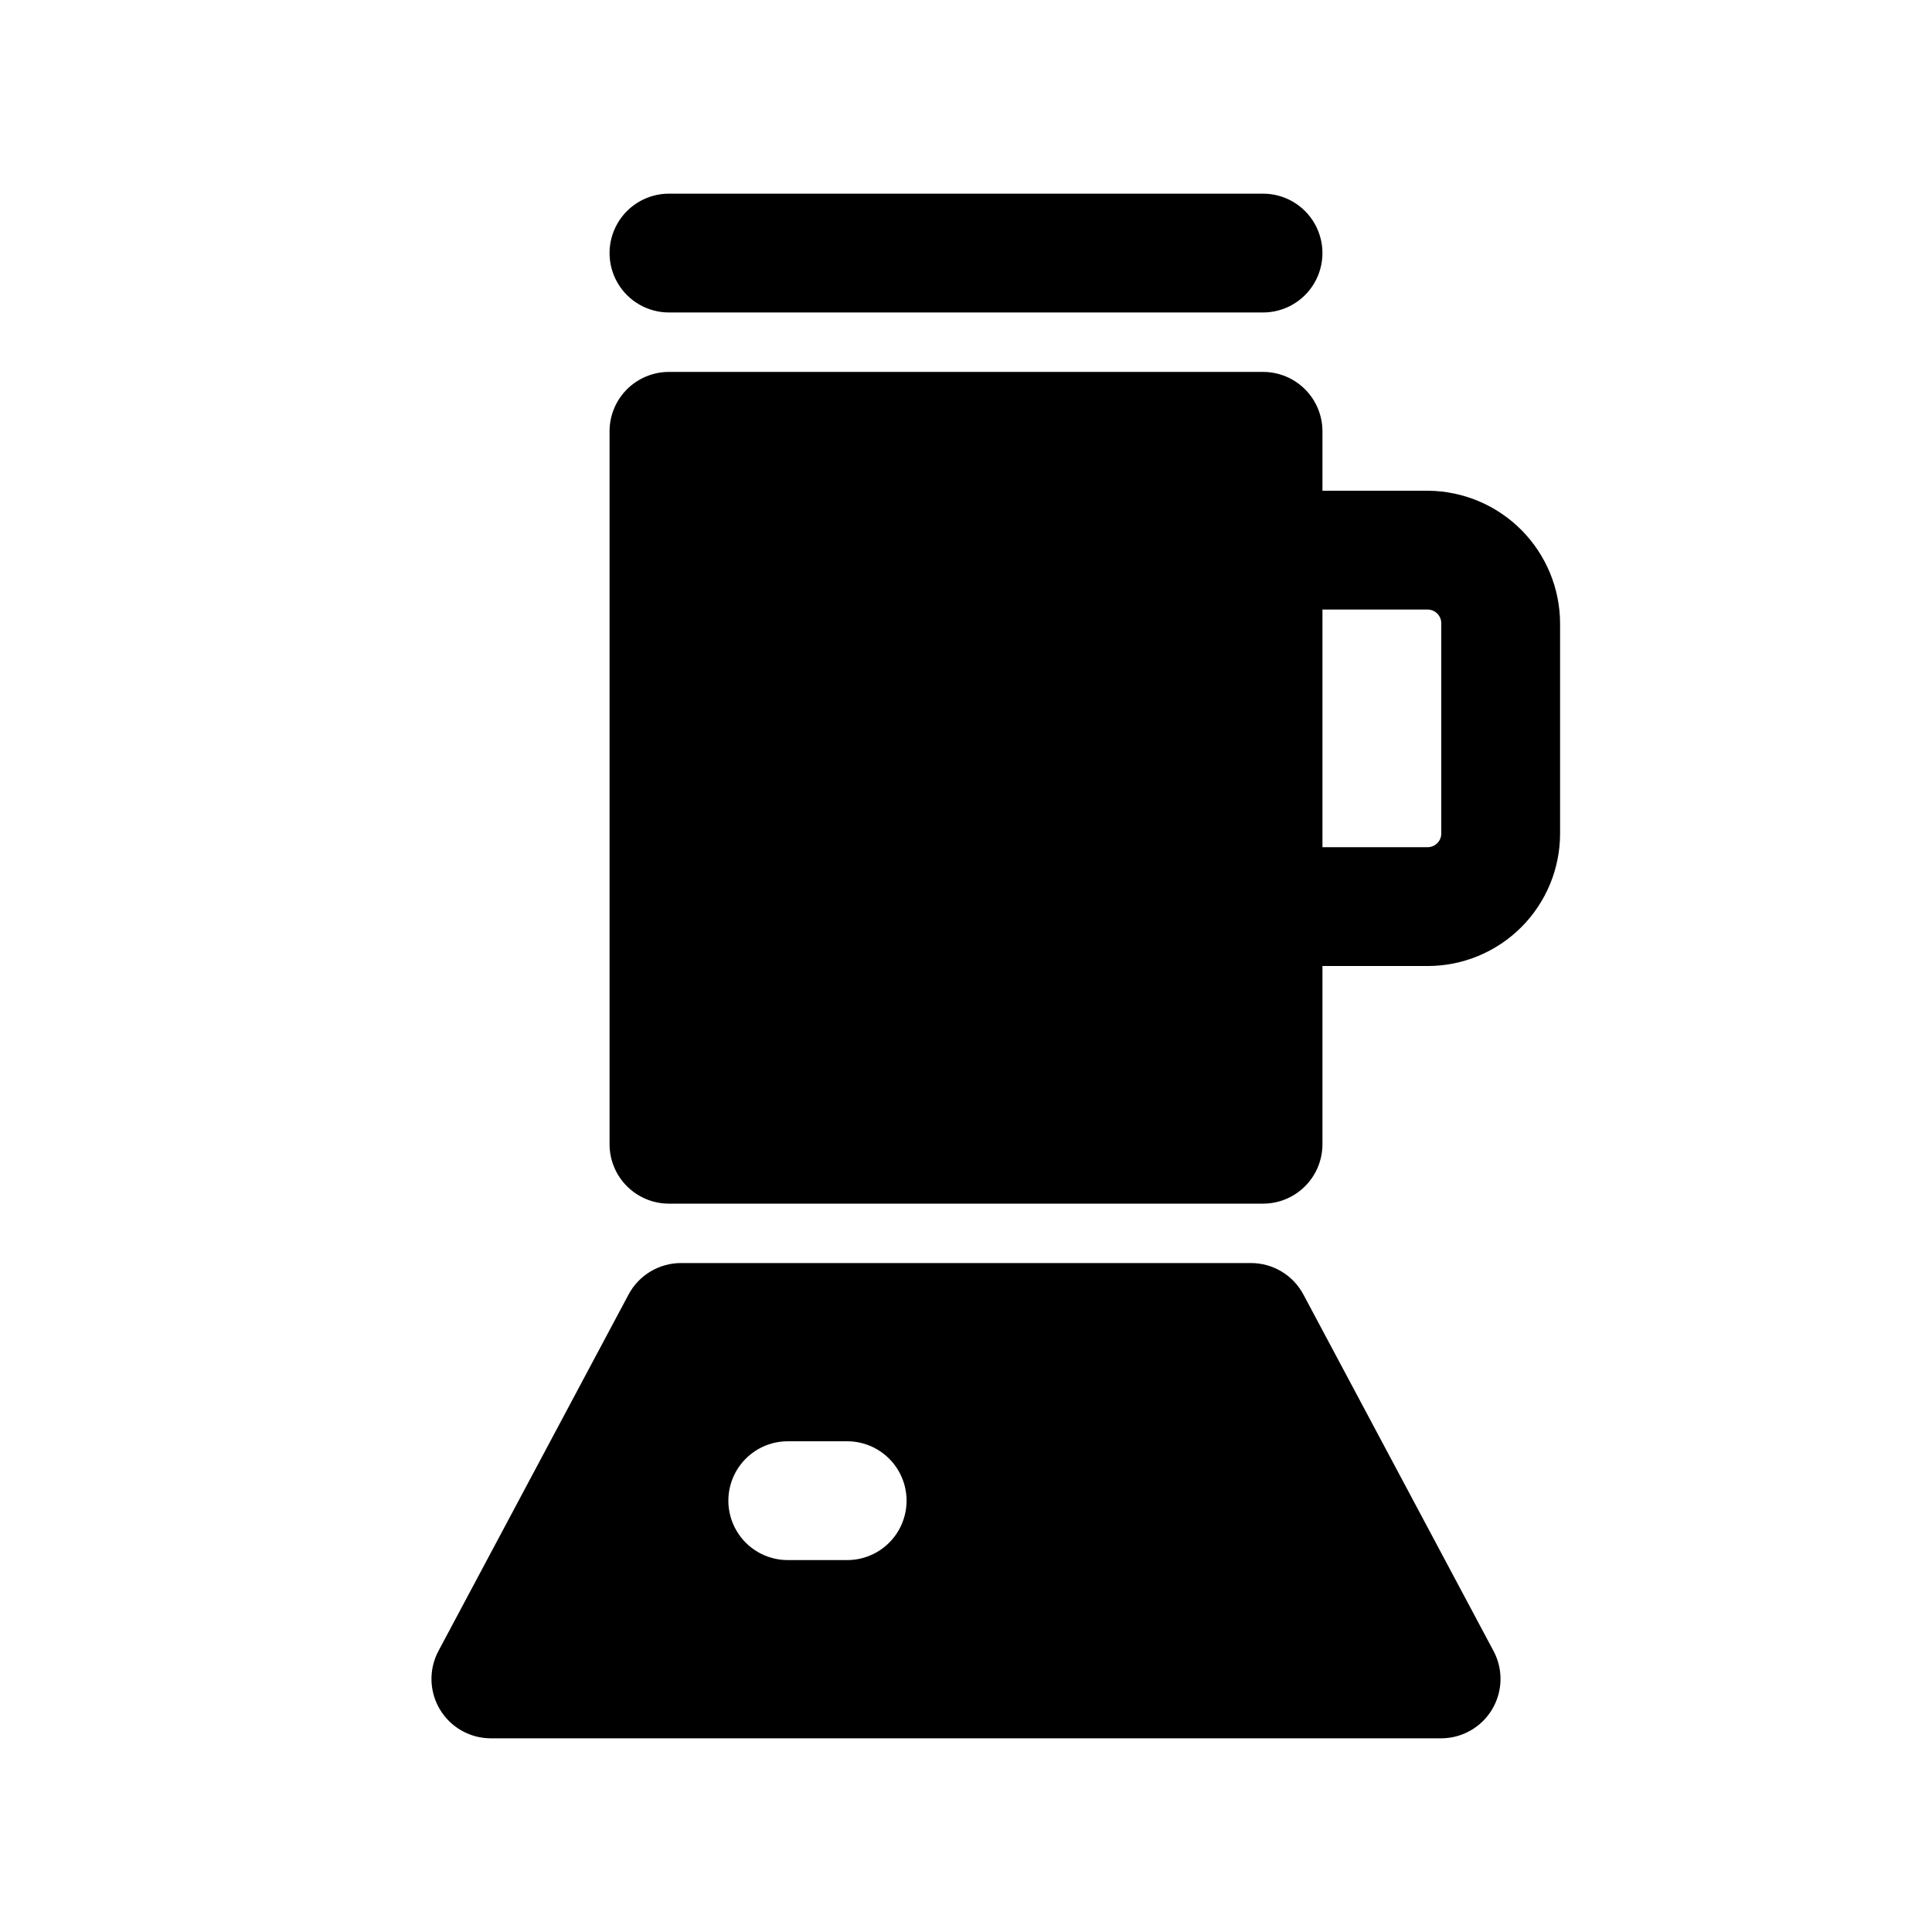
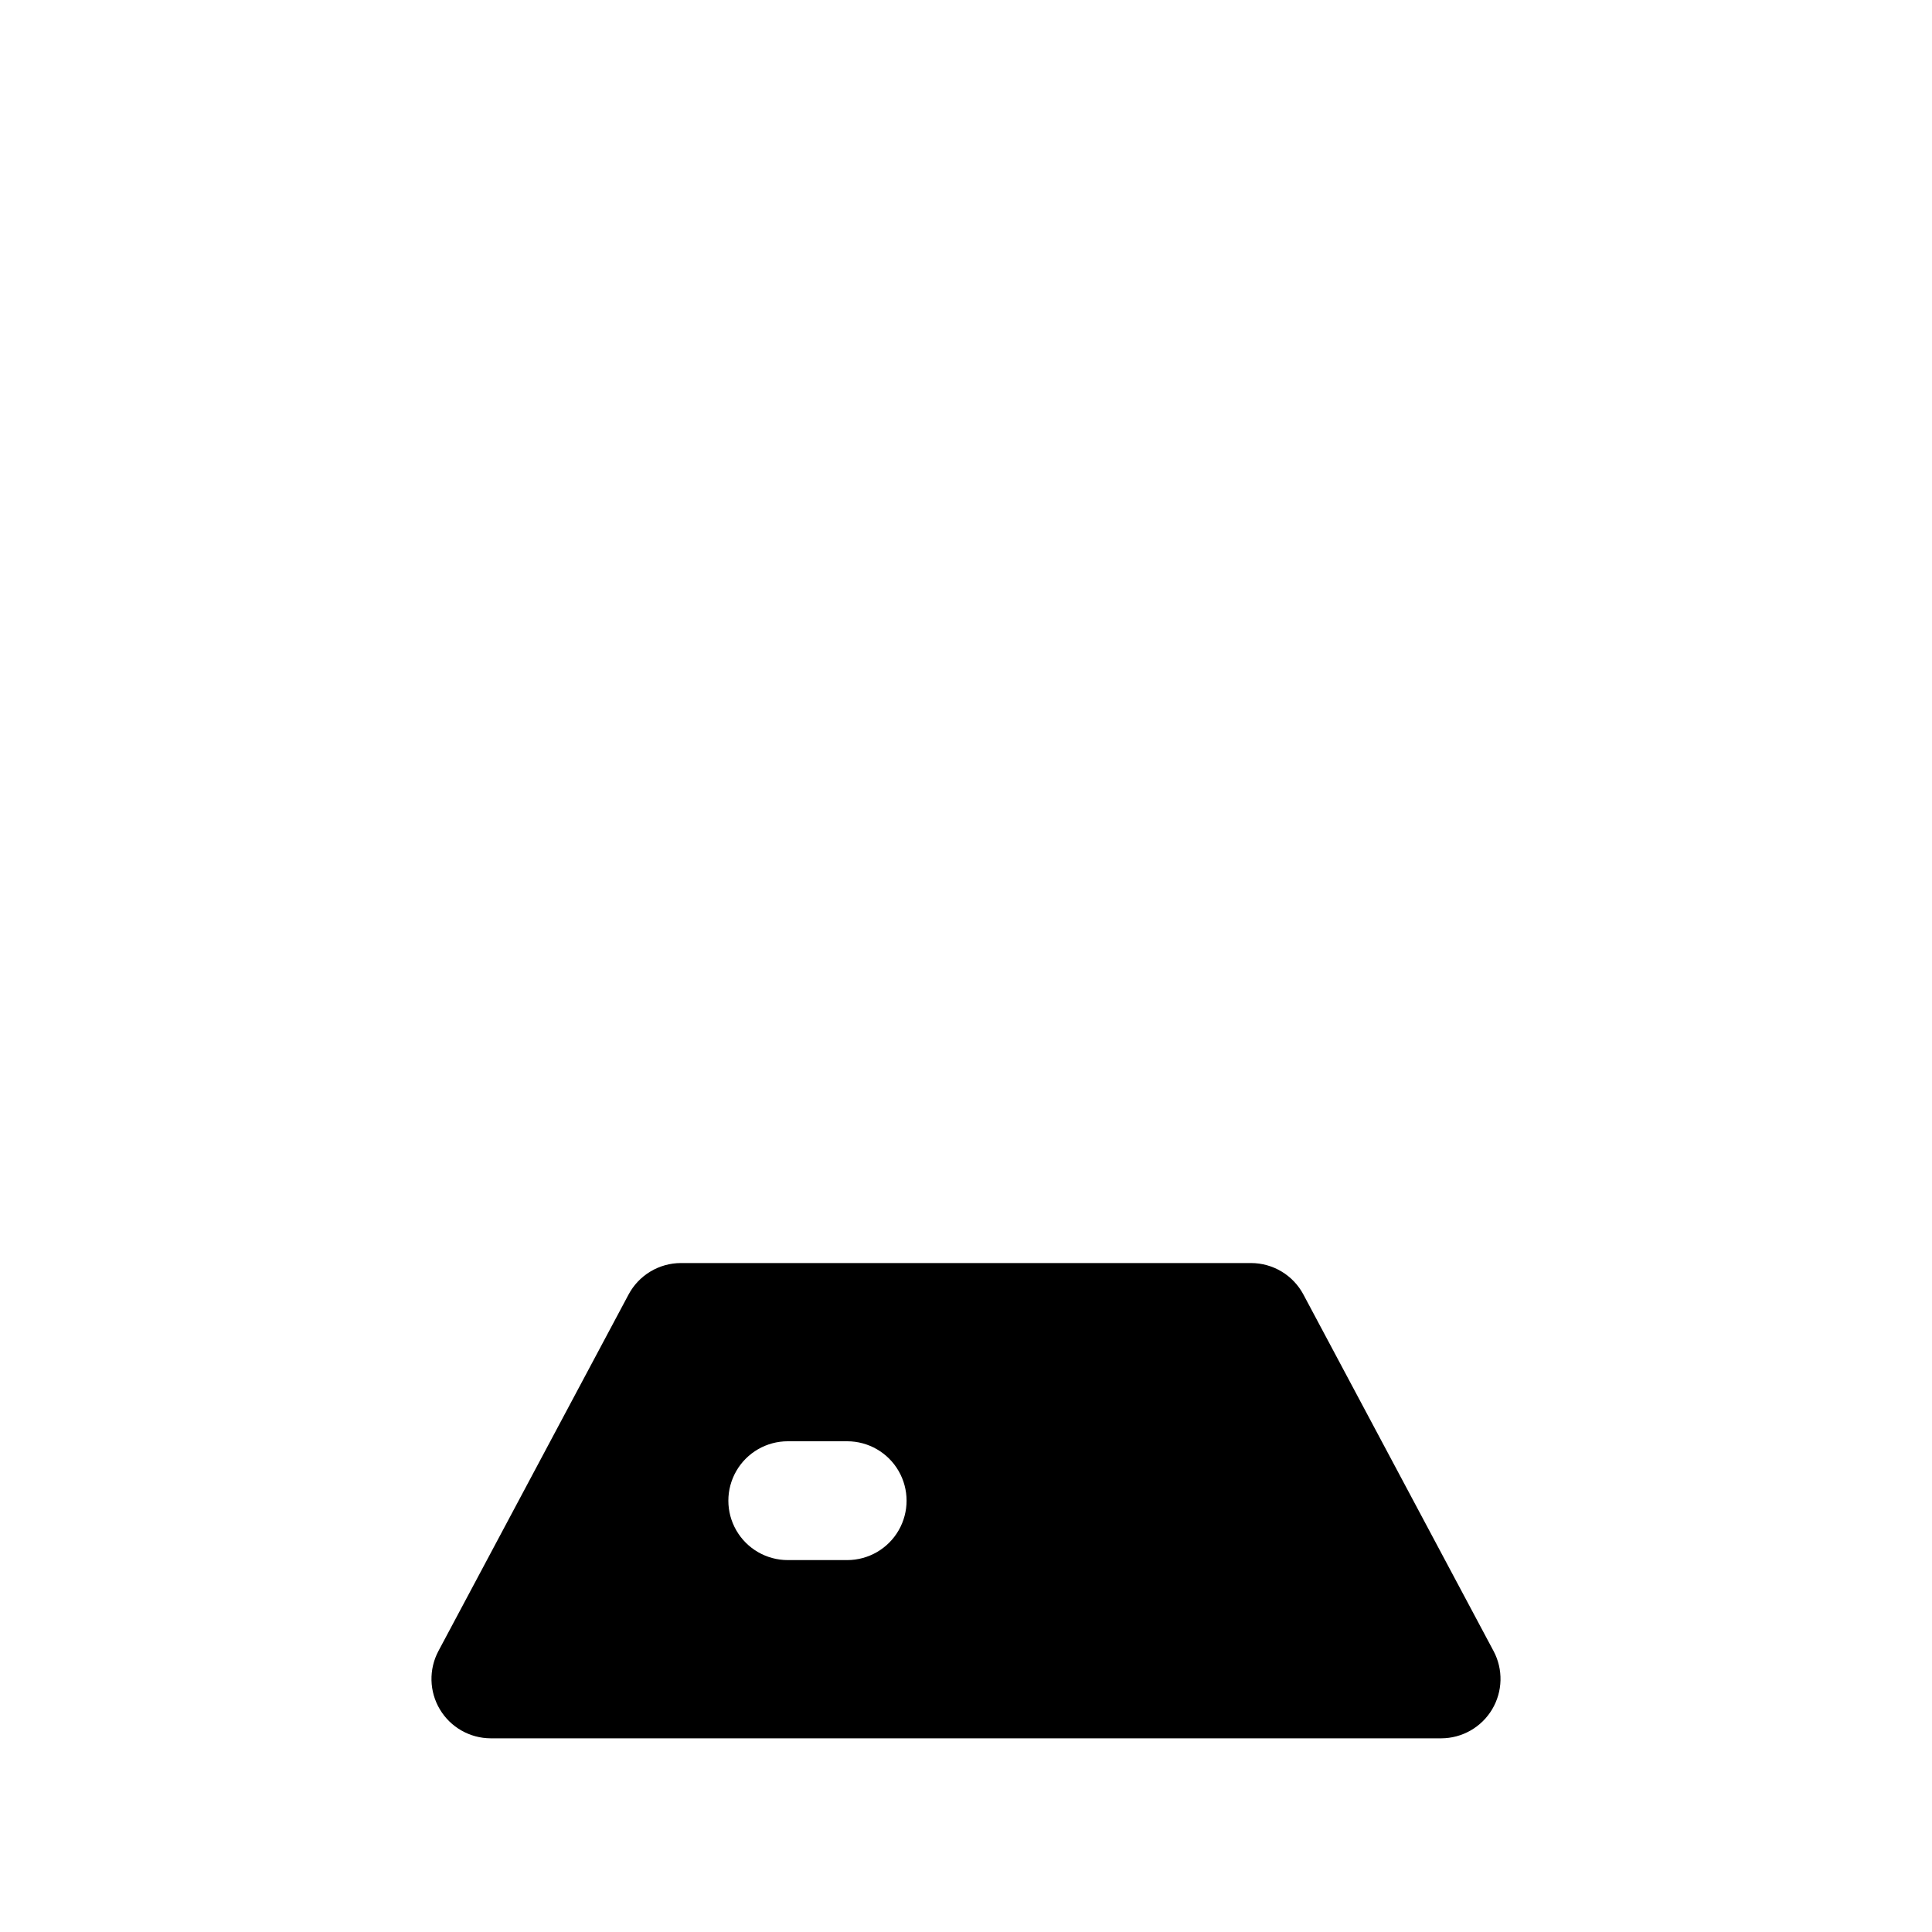
<svg xmlns="http://www.w3.org/2000/svg" fill="#000000" width="800px" height="800px" version="1.1" viewBox="144 144 512 512">
  <g>
-     <path d="m321.28 226.81h157.44c5.625 0 10.824-3 13.633-7.871 2.812-4.871 2.812-10.871 0-15.742-2.809-4.871-8.008-7.875-13.633-7.875h-157.44c-5.625 0-10.82 3.004-13.633 7.875-2.812 4.871-2.812 10.871 0 15.742s8.008 7.871 13.633 7.871z" />
-     <path d="m522.49 274.05h-28.027v-15.746c0-4.176-1.656-8.18-4.609-11.133-2.953-2.953-6.957-4.609-11.133-4.609h-157.44c-4.176 0-8.18 1.656-11.133 4.609s-4.609 6.957-4.609 11.133v188.93c0 4.176 1.656 8.18 4.609 11.133s6.957 4.613 11.133 4.613h157.44c4.176 0 8.18-1.66 11.133-4.613 2.953-2.953 4.609-6.957 4.609-11.133v-47.23h27.867c9.312 0 18.242-3.699 24.828-10.285 6.582-6.582 10.281-15.516 10.281-24.824v-55.578c0-9.297-3.672-18.223-10.215-24.828-6.547-6.602-15.438-10.355-24.734-10.438zm3.461 90.844c0 0.961-0.379 1.879-1.059 2.559-0.68 0.68-1.602 1.062-2.562 1.062h-27.867v-62.977h27.867c2 0 3.621 1.621 3.621 3.621z" />
    <path d="m539.8 581.53-50.383-94.465h0.004c-1.34-2.512-3.336-4.617-5.773-6.086-2.441-1.469-5.234-2.25-8.082-2.258h-151.14c-2.848 0.008-5.641 0.789-8.078 2.258-2.441 1.469-4.438 3.574-5.773 6.086l-50.383 94.465c-2.594 4.875-2.449 10.75 0.387 15.488 2.836 4.734 7.945 7.641 13.469 7.656h251.9c5.523-0.016 10.633-2.922 13.469-7.656 2.836-4.738 2.984-10.613 0.387-15.488zm-171.29-24.09h-15.746c-5.625 0-10.82-3-13.633-7.871s-2.812-10.871 0-15.742c2.812-4.871 8.008-7.875 13.633-7.875h15.746c5.625 0 10.82 3.004 13.633 7.875 2.812 4.871 2.812 10.871 0 15.742s-8.008 7.871-13.633 7.871z" />
  </g>
</svg>